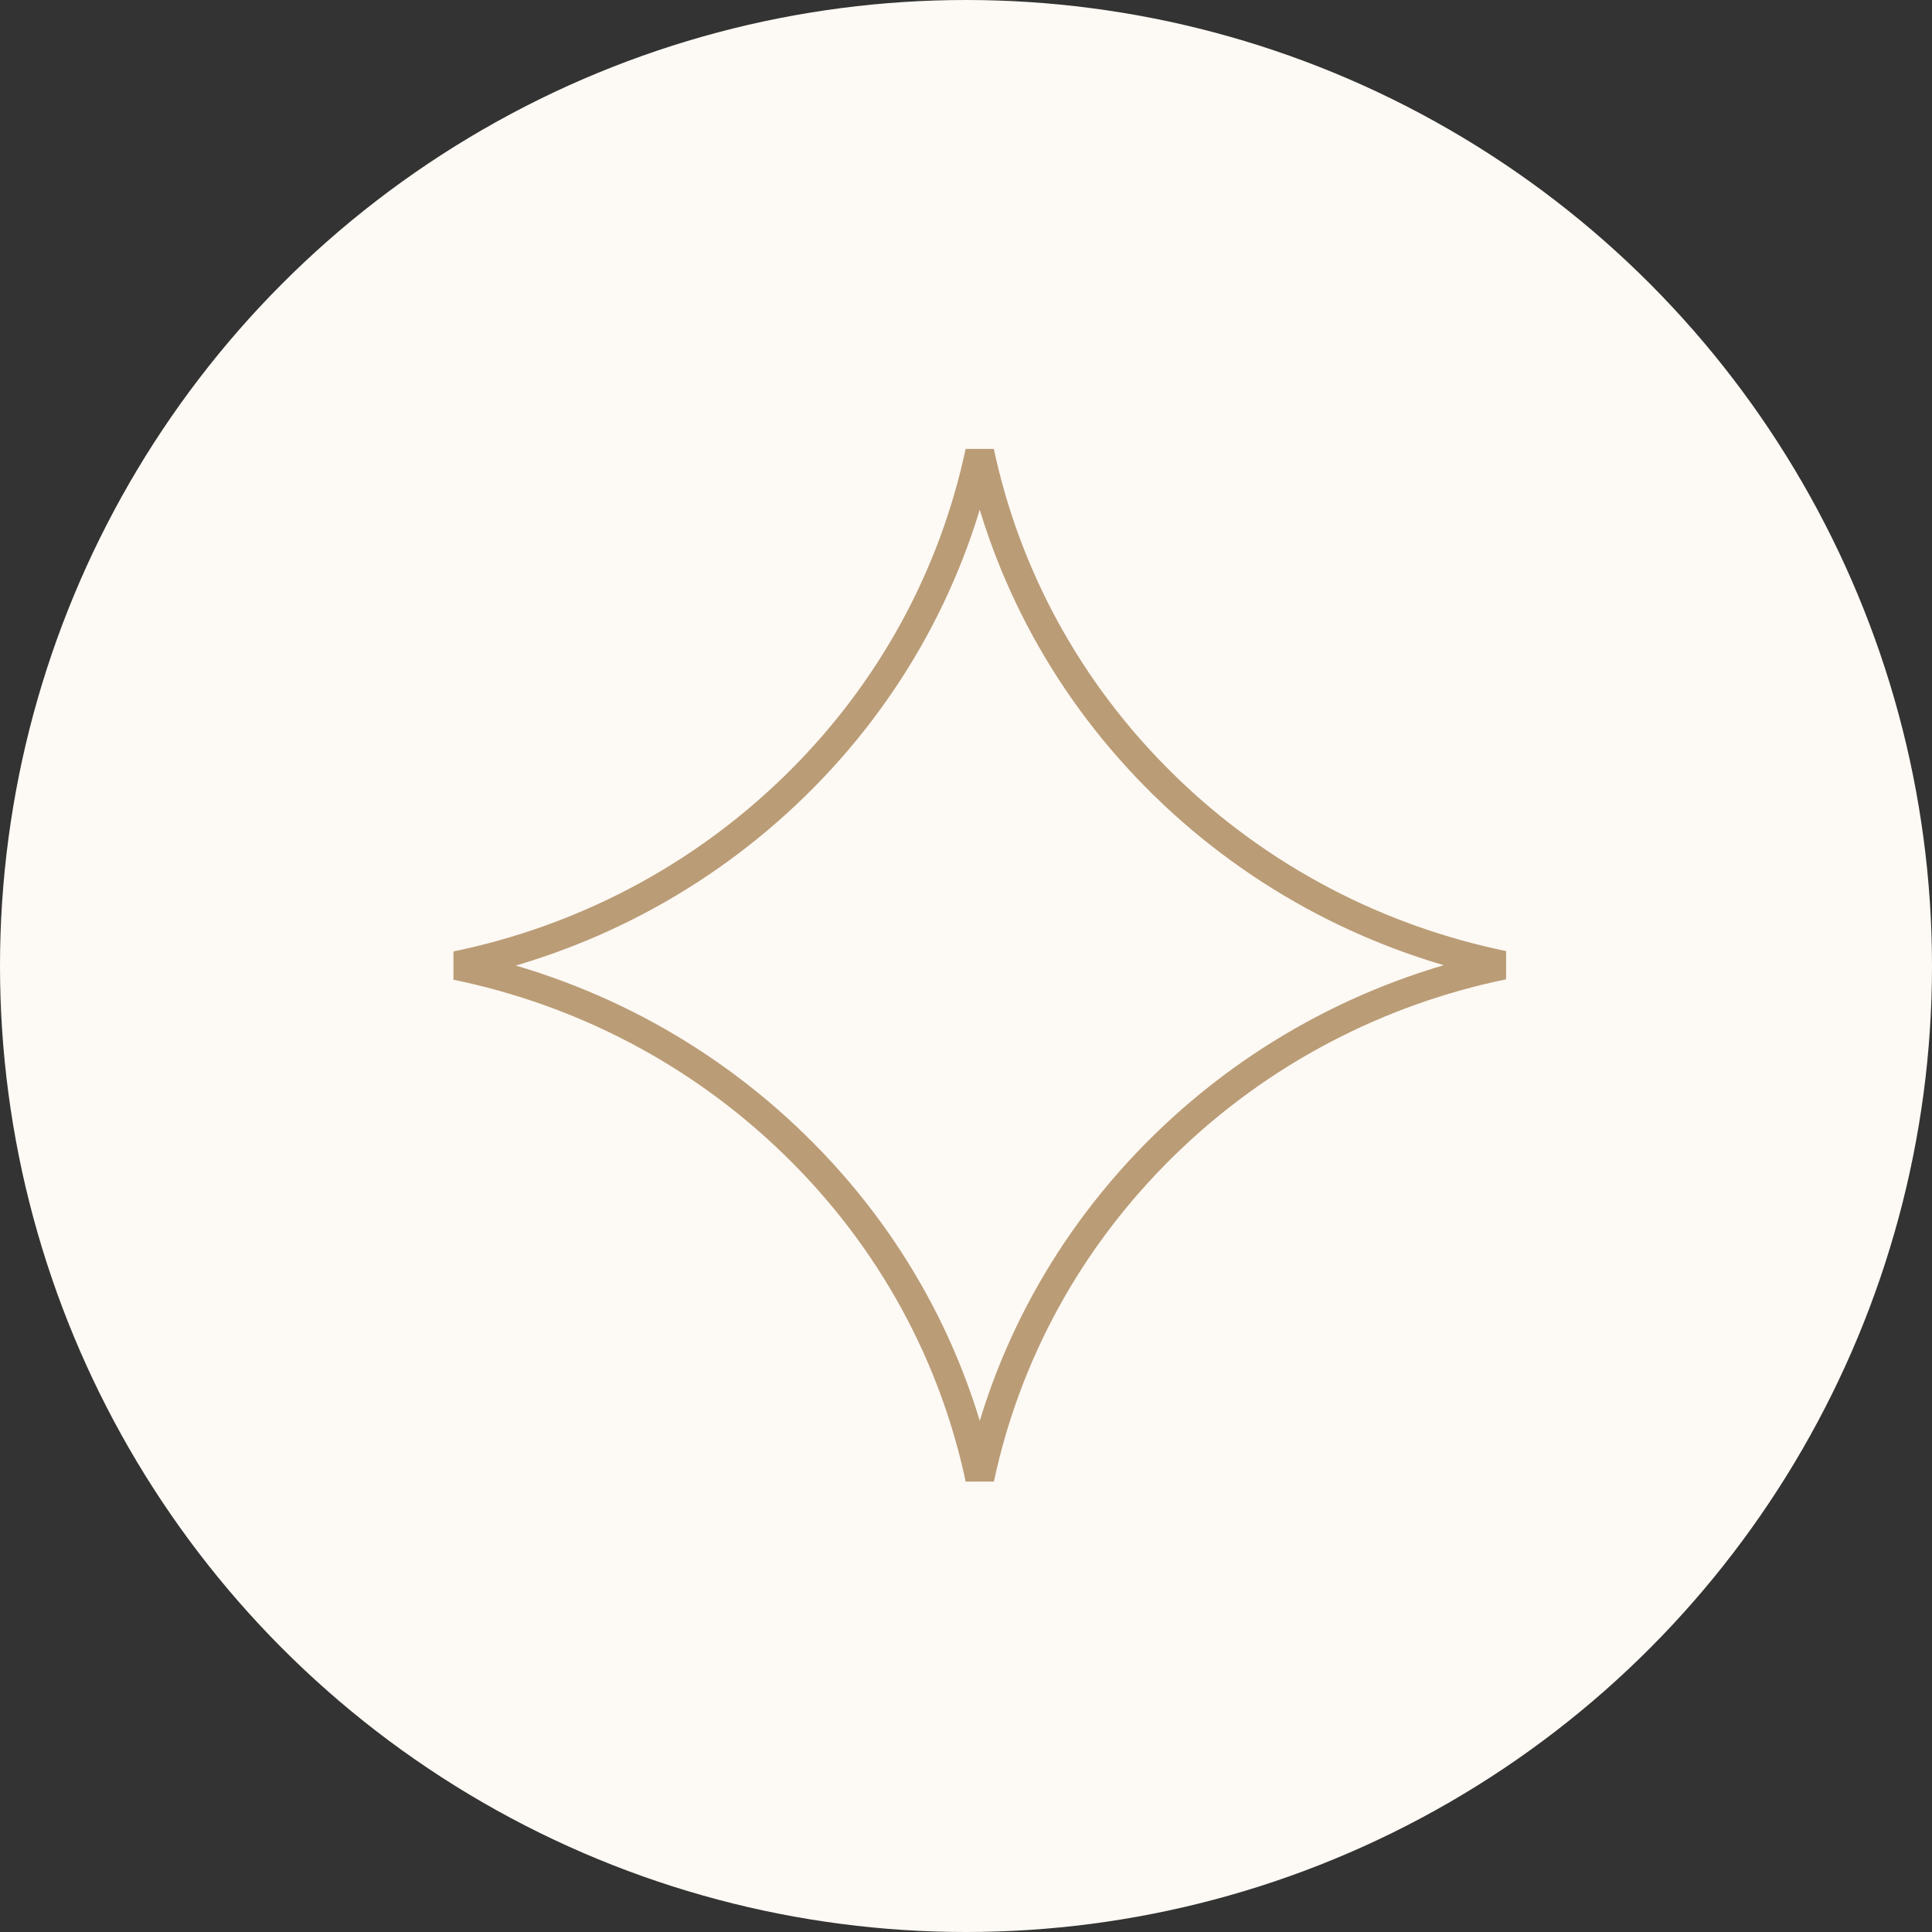
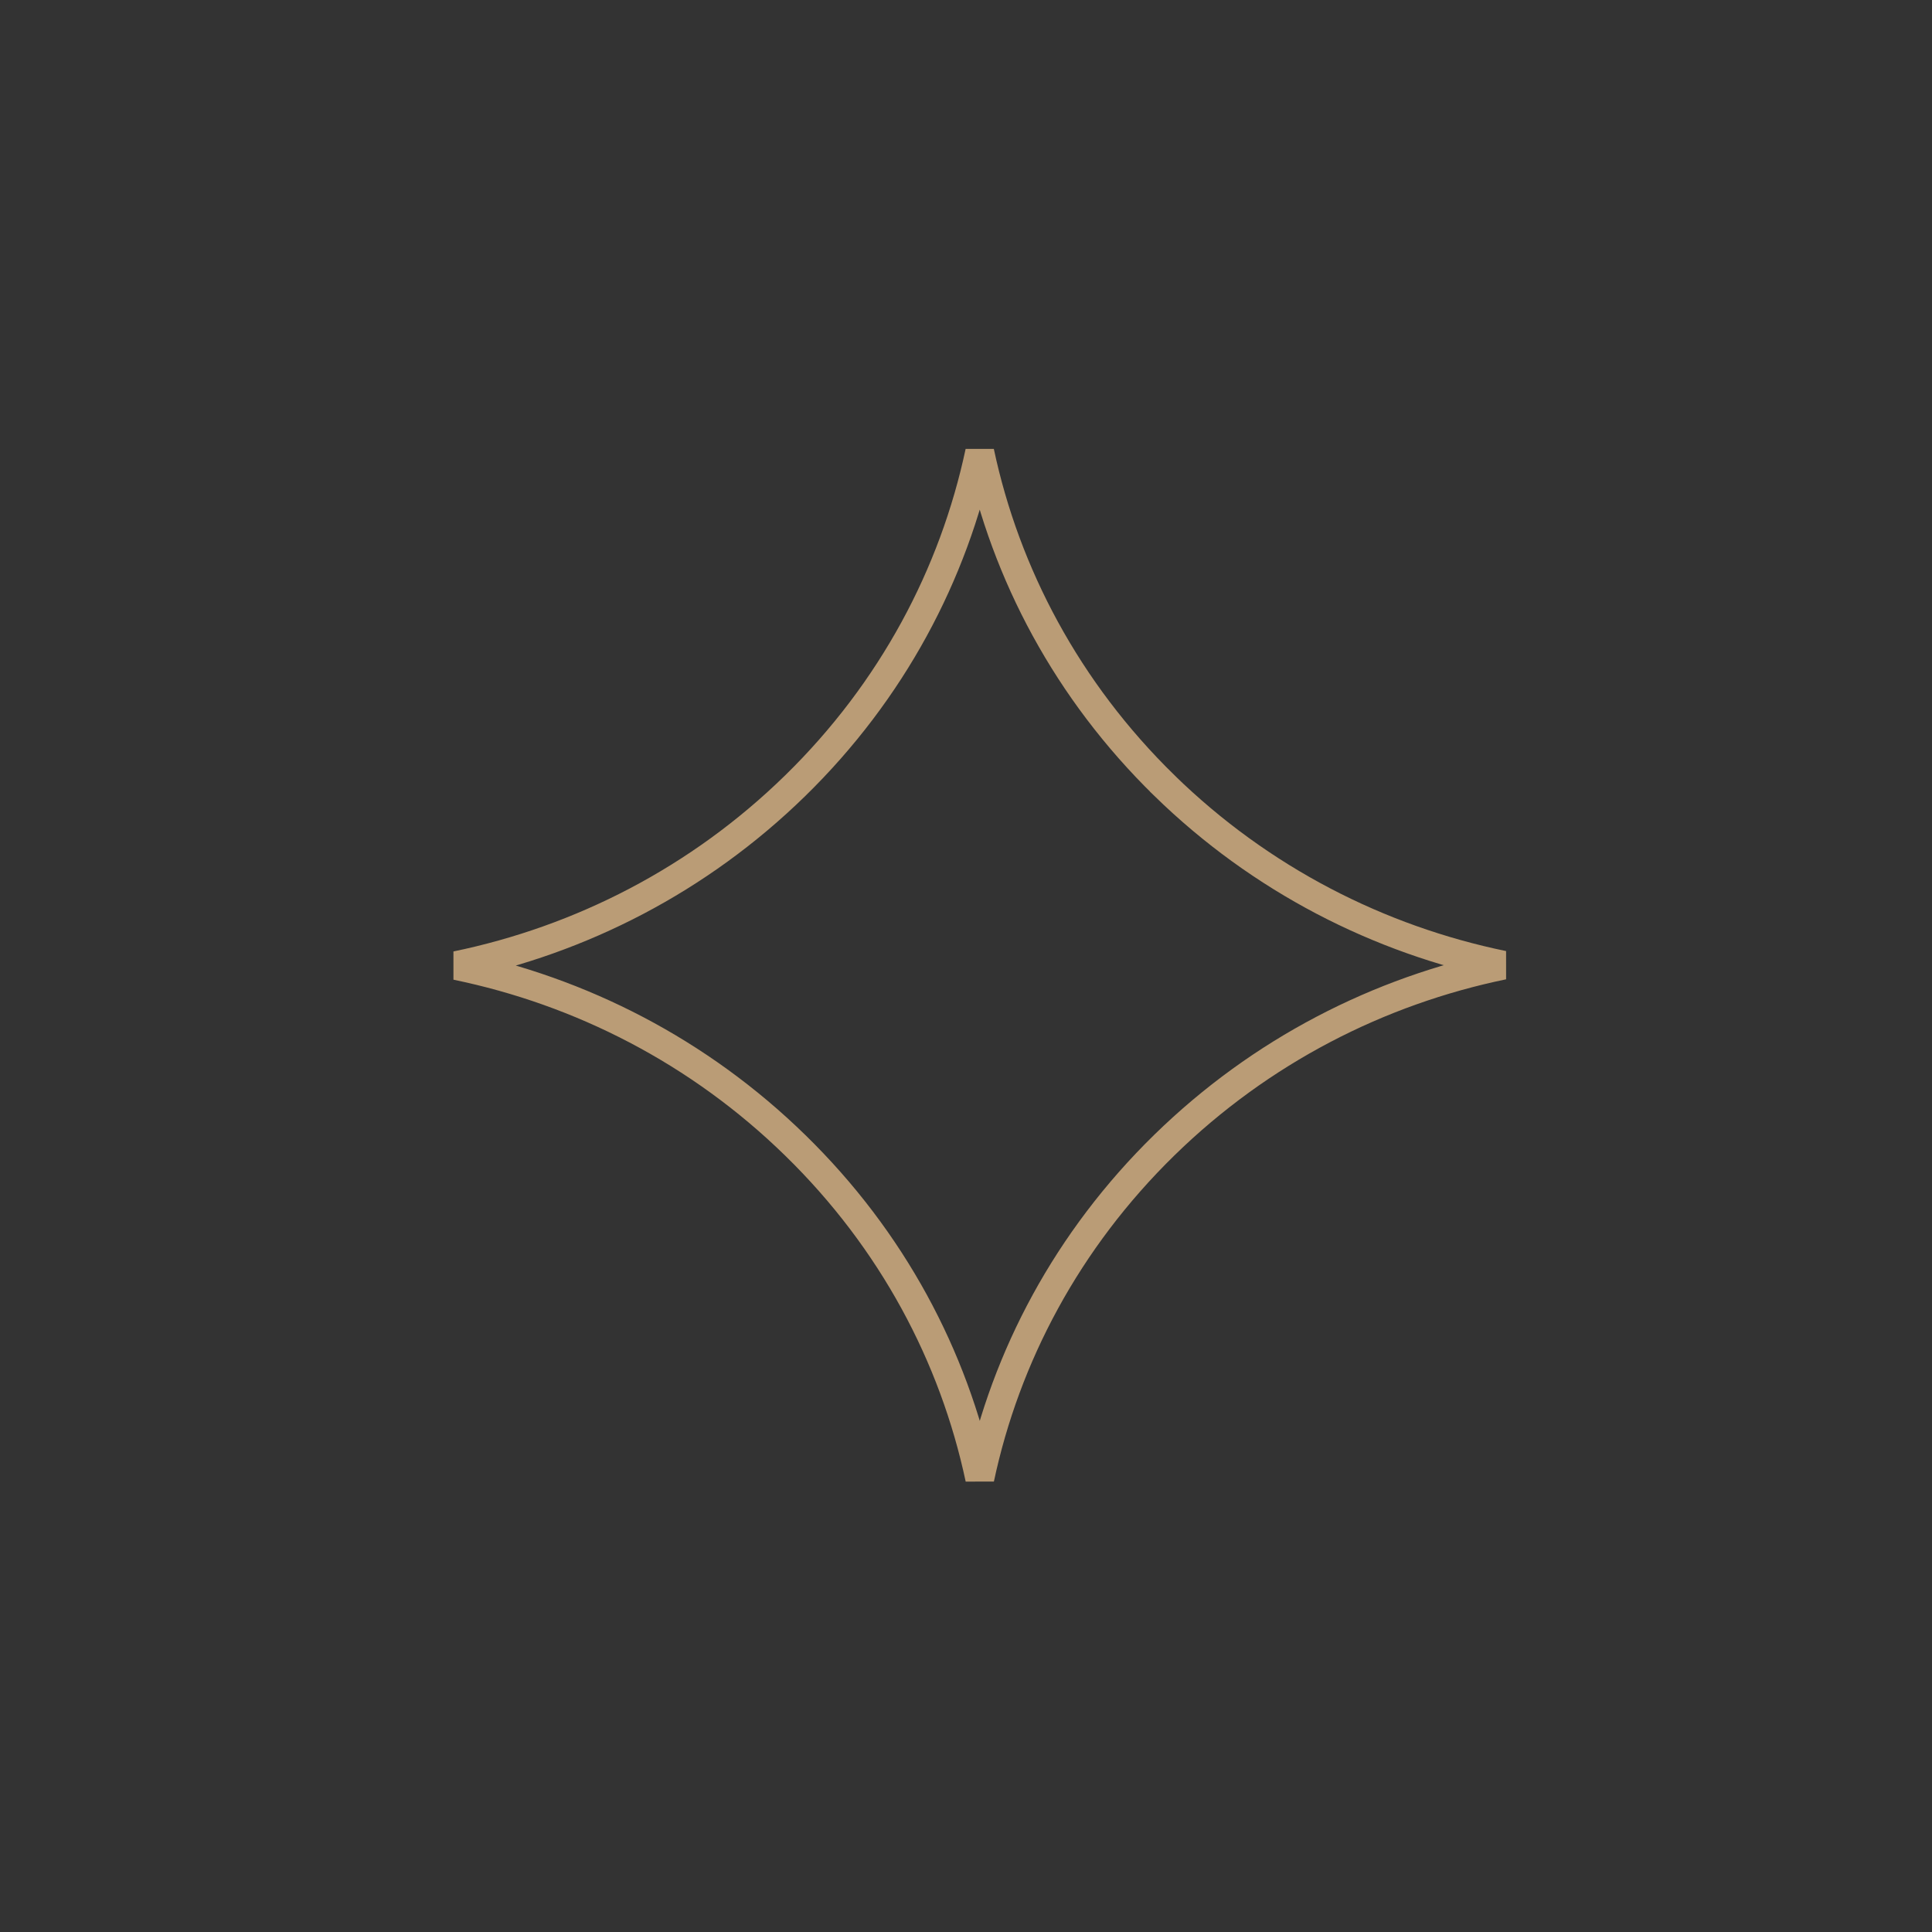
<svg xmlns="http://www.w3.org/2000/svg" width="67" height="67" viewBox="0 0 67 67" fill="none">
  <rect x="0" y="0" width="67" height="67" fill="#333333" stroke="none" />
-   <circle cx="33.5" cy="33.5" r="33.5" fill="#FDF9F4" />
  <path d="M40.377 27.24C43.724 30.506 47.823 32.585 52.129 33.472C47.823 34.361 43.725 36.441 40.378 39.711L40.378 39.711C37.014 43 34.879 47.036 33.978 51.276C33.077 47.041 30.946 43.007 27.583 39.723C24.238 36.453 20.134 34.373 15.826 33.485C20.132 32.596 24.233 30.516 27.577 27.247C30.938 23.962 33.074 19.917 33.976 15.672C34.878 19.911 37.013 23.951 40.377 27.239L40.377 27.24Z" stroke="#BA9C76" />
</svg>